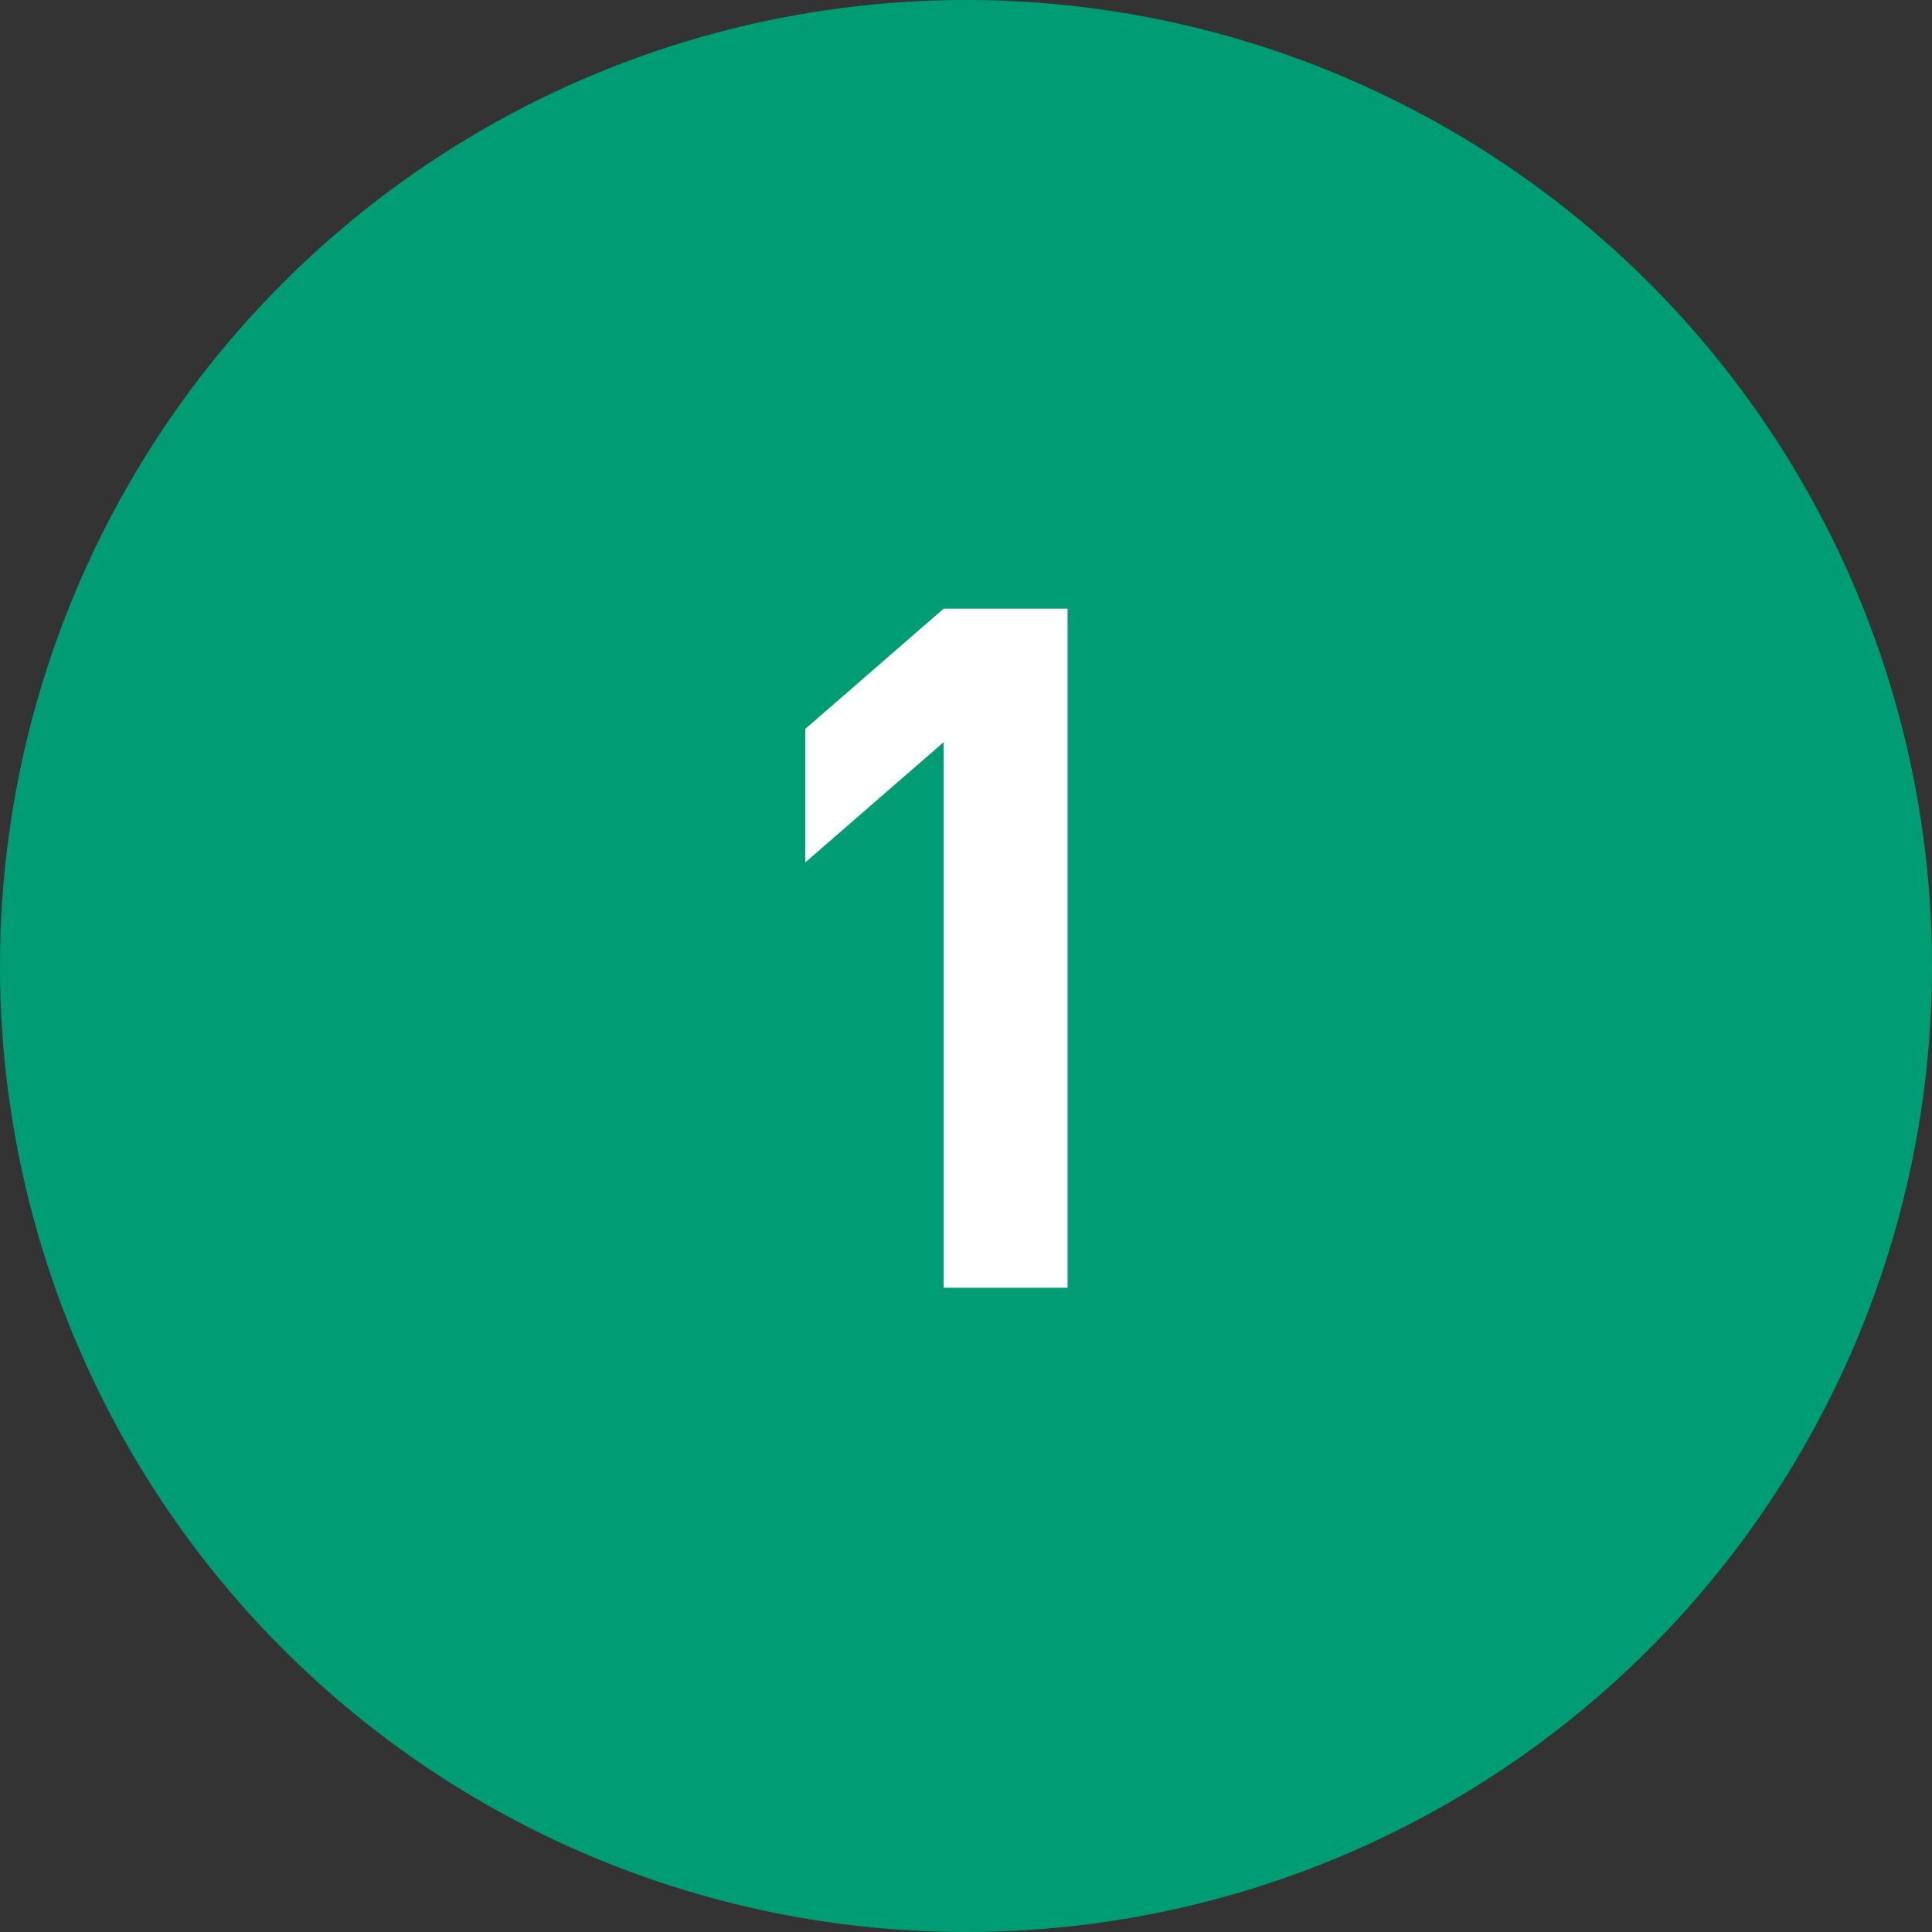
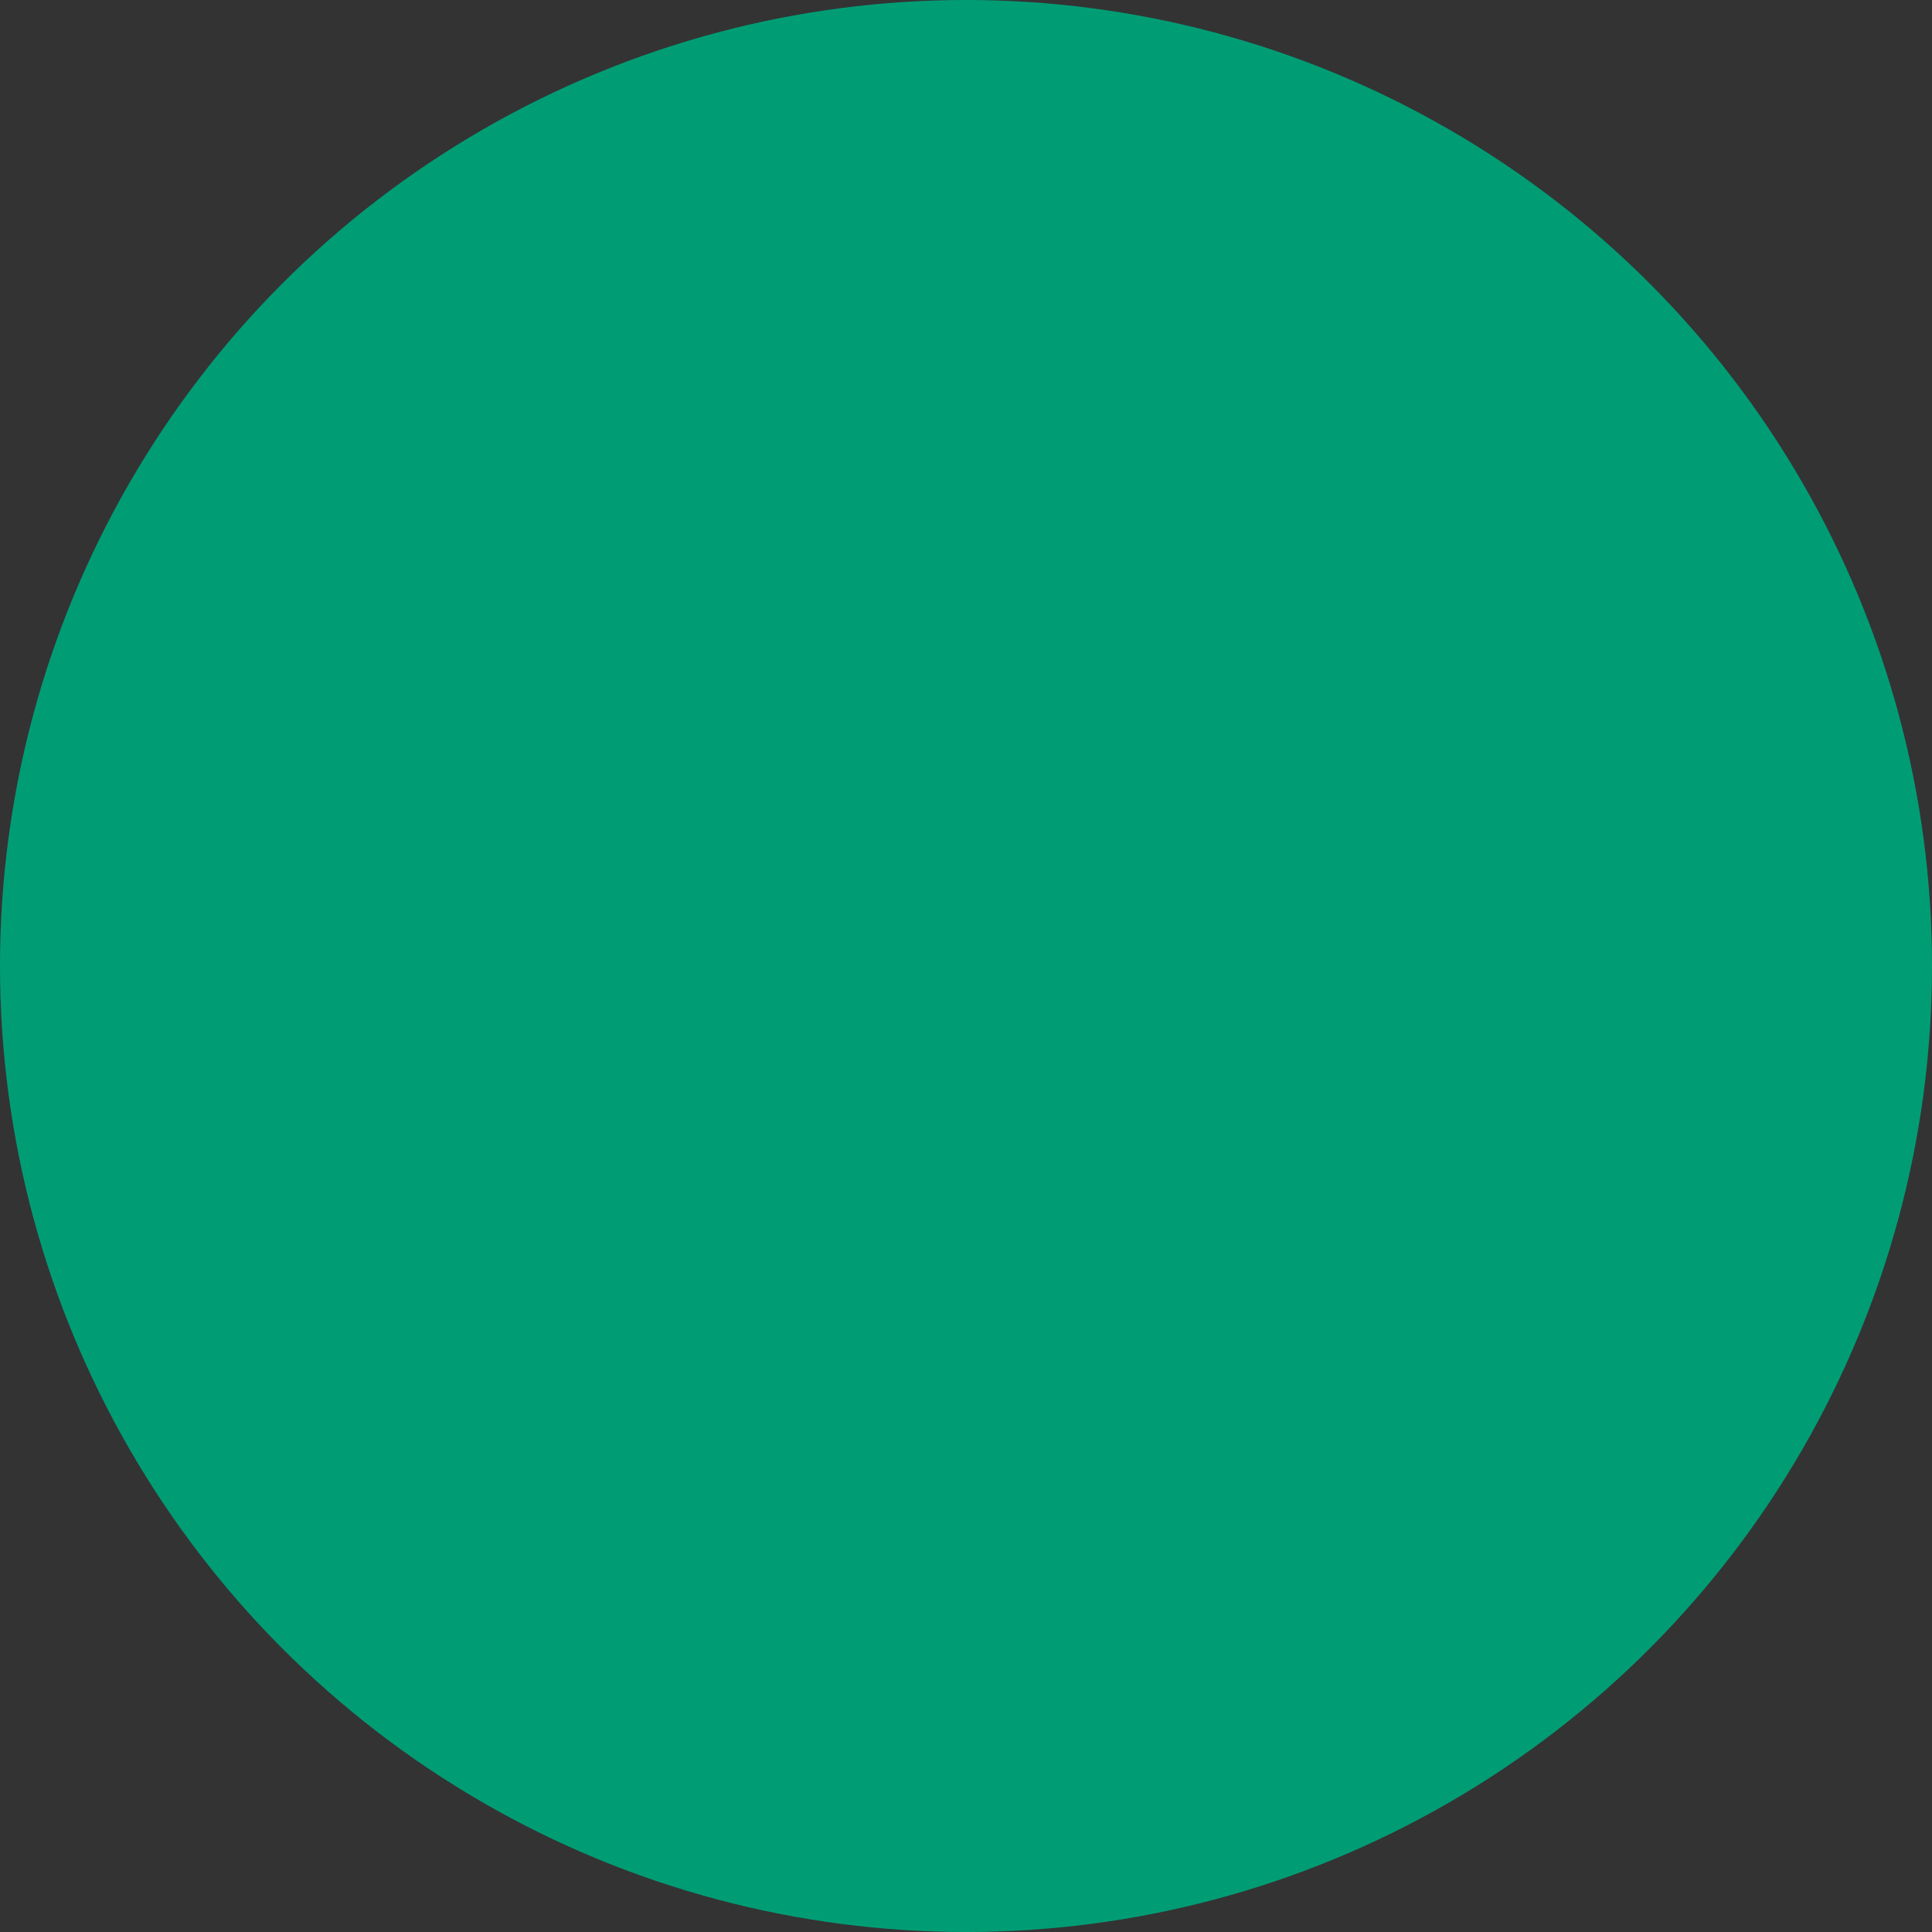
<svg xmlns="http://www.w3.org/2000/svg" id="Laag_1" viewBox="0 0 400 400">
  <rect x="0" y="0" width="400" height="400" fill="#333333" stroke="none" />
  <defs>
    <style>.cls-1{fill:#fff;}.cls-2{fill:#009d75;}</style>
  </defs>
  <circle class="cls-2" cx="200" cy="200" r="200" />
-   <path class="cls-1" d="M195.36,266.61v-112.94l-28.63,24.88v-27.64l28.63-24.88h25.67v140.58h-25.67Z" />
</svg>